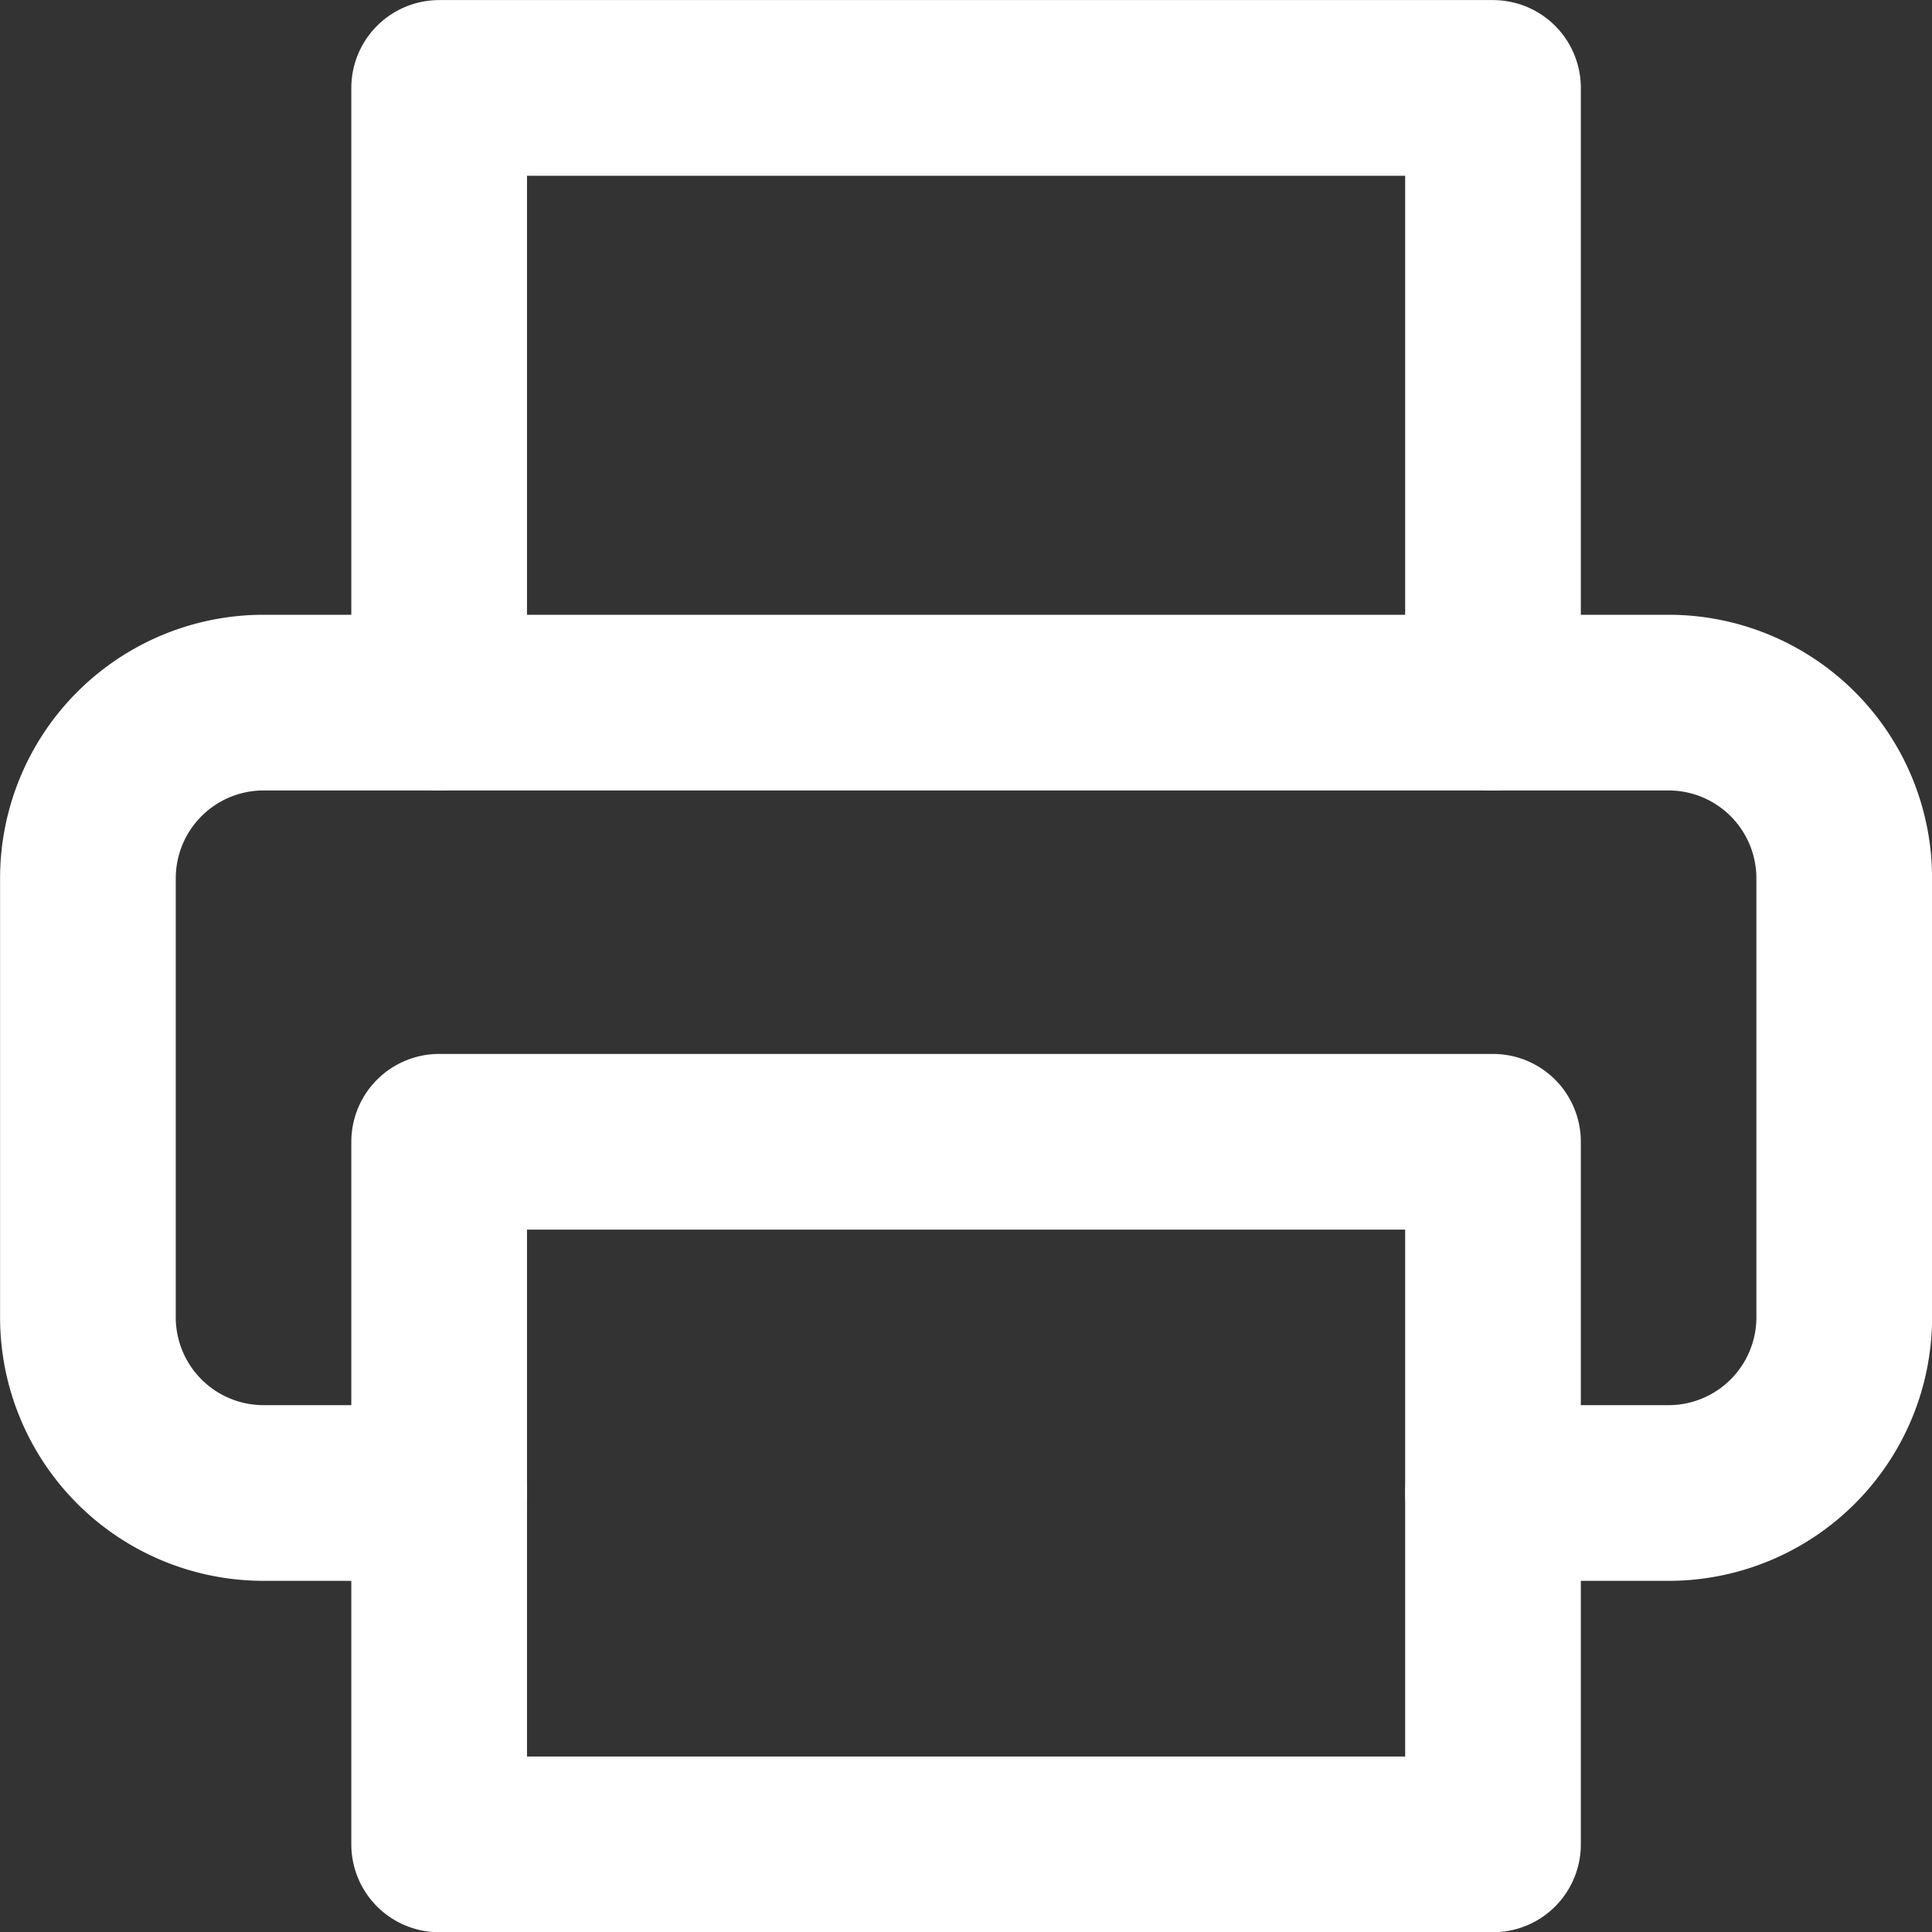
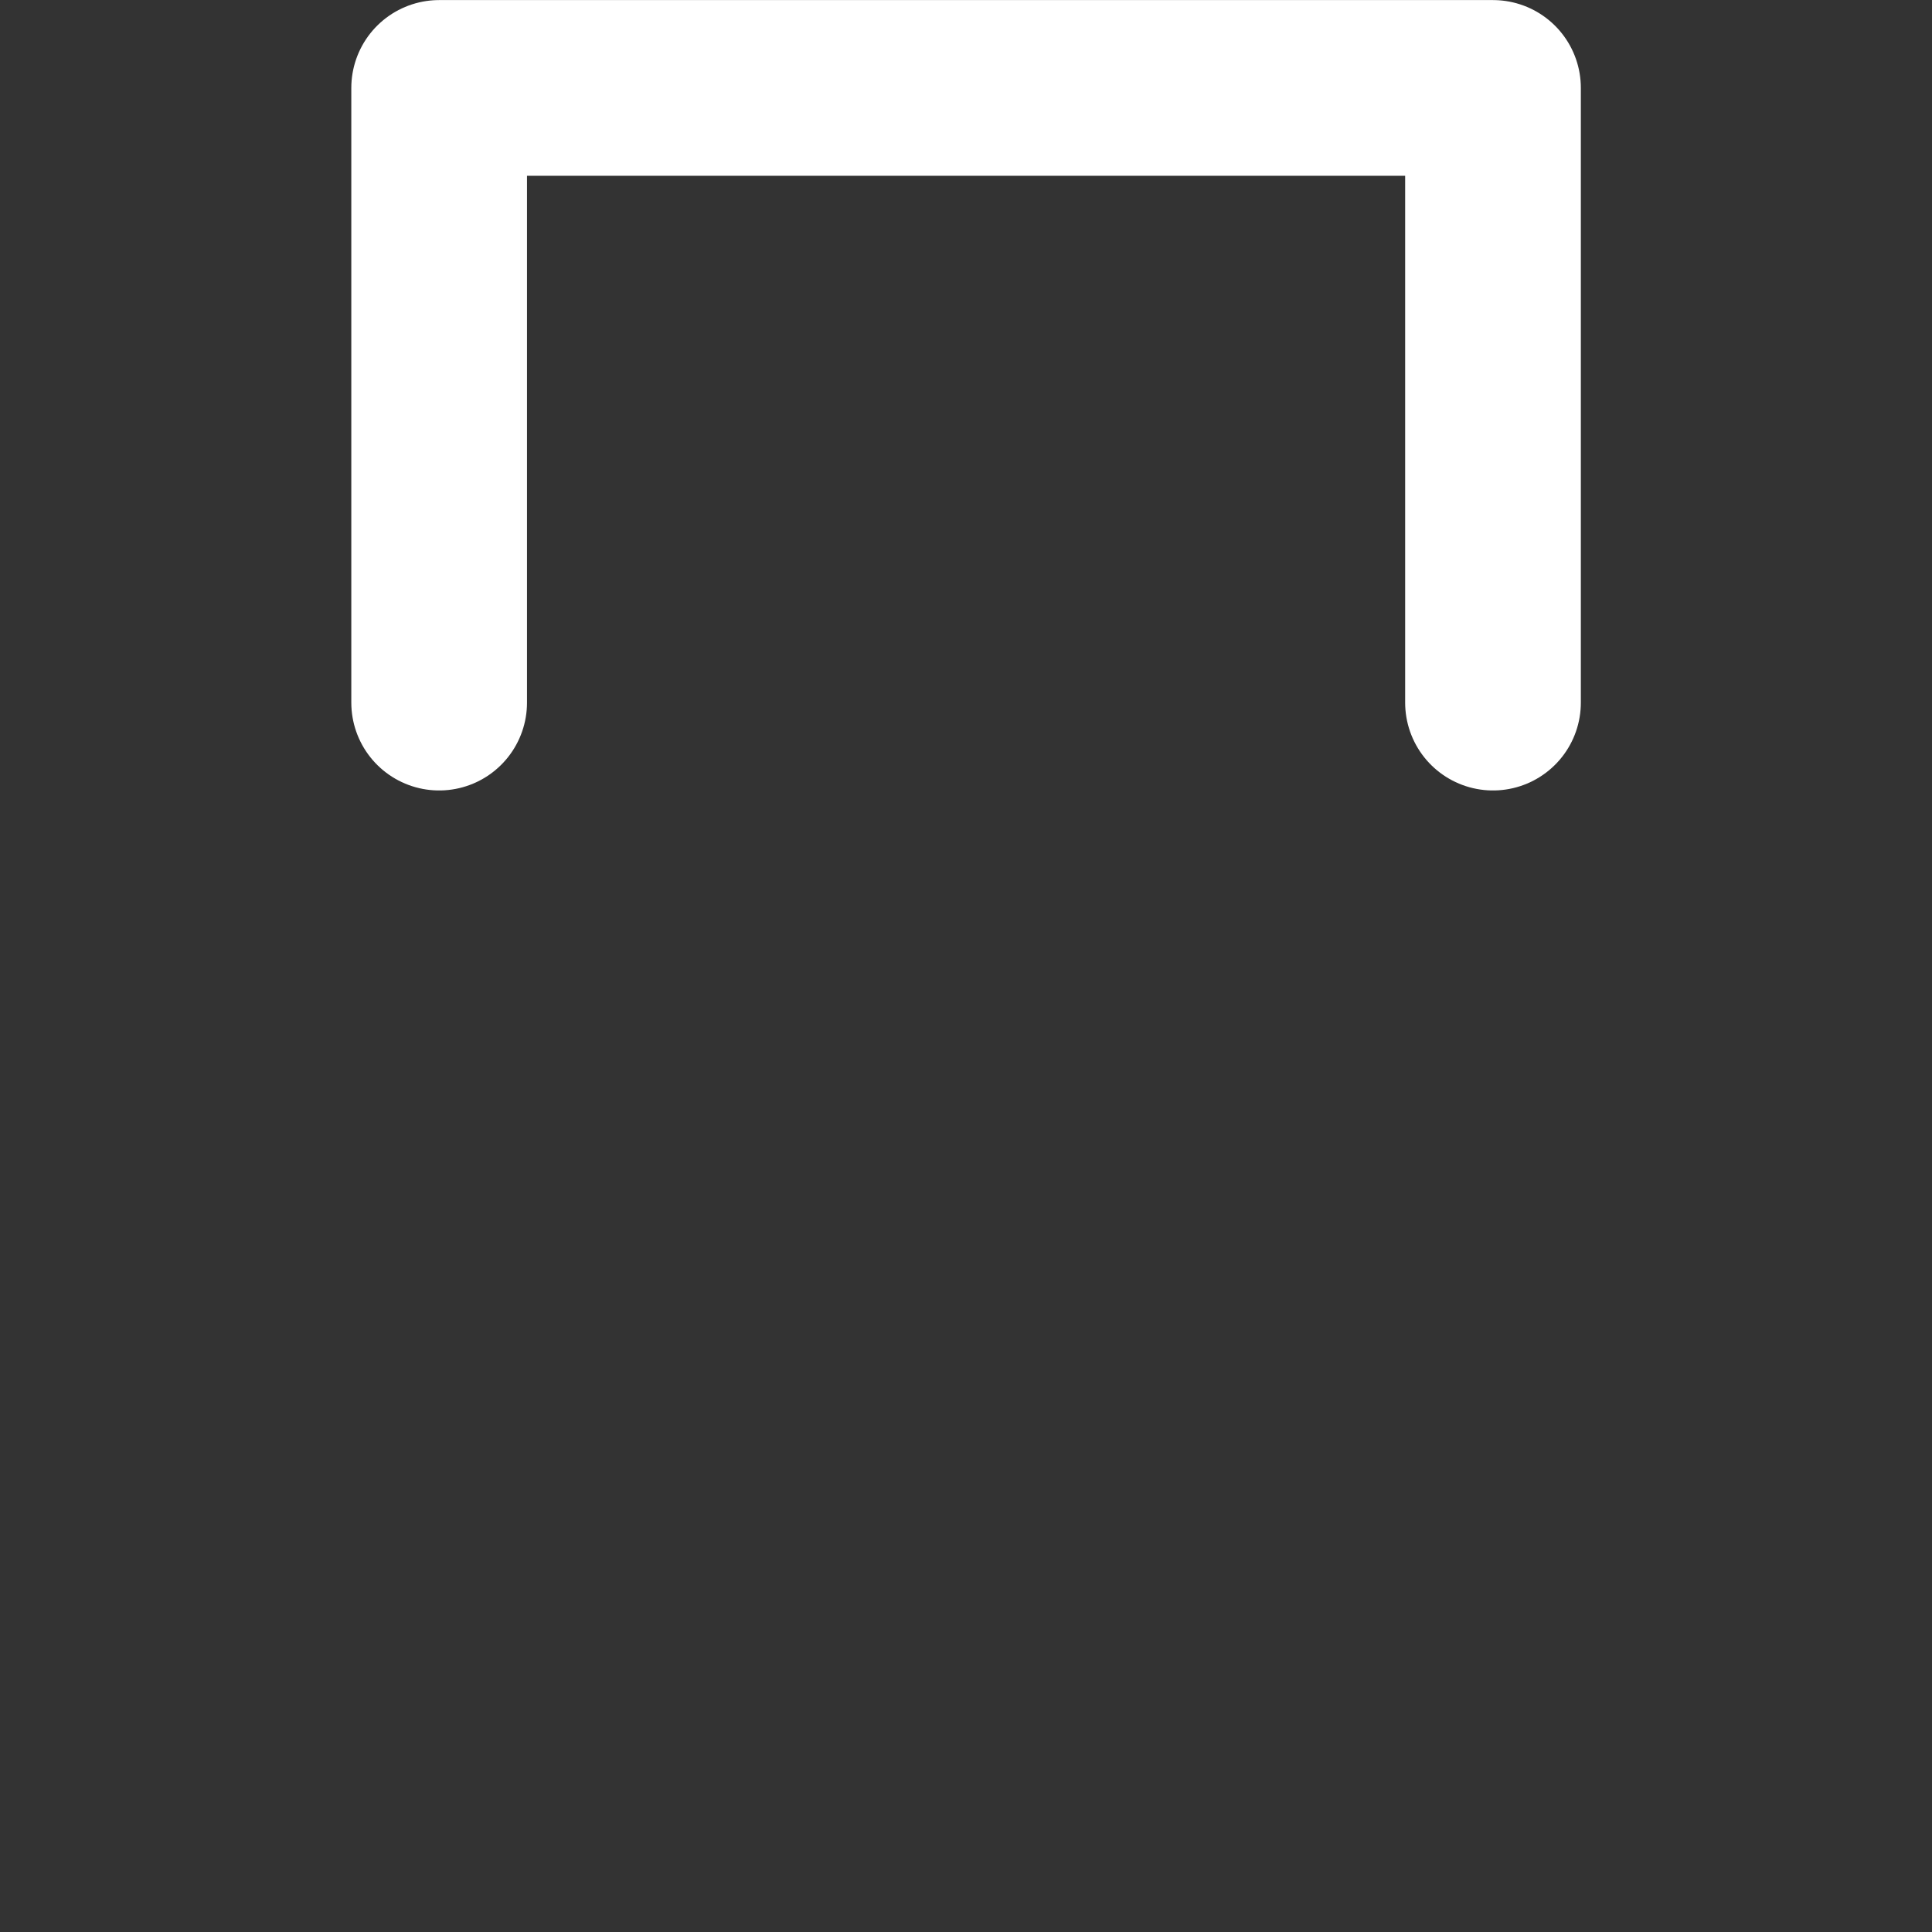
<svg xmlns="http://www.w3.org/2000/svg" width="12.833" height="12.833" viewBox="0 0 12.833 12.833">
  <rect x="0" y="0" width="12.833" height="12.833" fill="#333333" stroke="none" />
  <g id="Icon_feather-fax" data-name="Icon feather-fax" transform="translate(-0.583 -0.583)">
    <path id="Path_9632" data-name="Path 9632" d="M3.5,5.25V1.167h7V5.25" fill="none" stroke="#fff" stroke-linecap="round" stroke-linejoin="round" stroke-width="1.167" />
-     <path id="Path_9633" data-name="Path 9633" d="M3.5,10.5H2.333A1.167,1.167,0,0,1,1.167,9.333V6.417A1.167,1.167,0,0,1,2.333,5.25h9.333a1.167,1.167,0,0,1,1.167,1.167V9.333A1.167,1.167,0,0,1,11.667,10.5H10.5" fill="none" stroke="#fff" stroke-linecap="round" stroke-linejoin="round" stroke-width="1.167" />
-     <path id="Path_9634" data-name="Path 9634" d="M3.5,8.167h7v4.667h-7Z" fill="none" stroke="#fff" stroke-linecap="round" stroke-linejoin="round" stroke-width="1.167" />
  </g>
</svg>